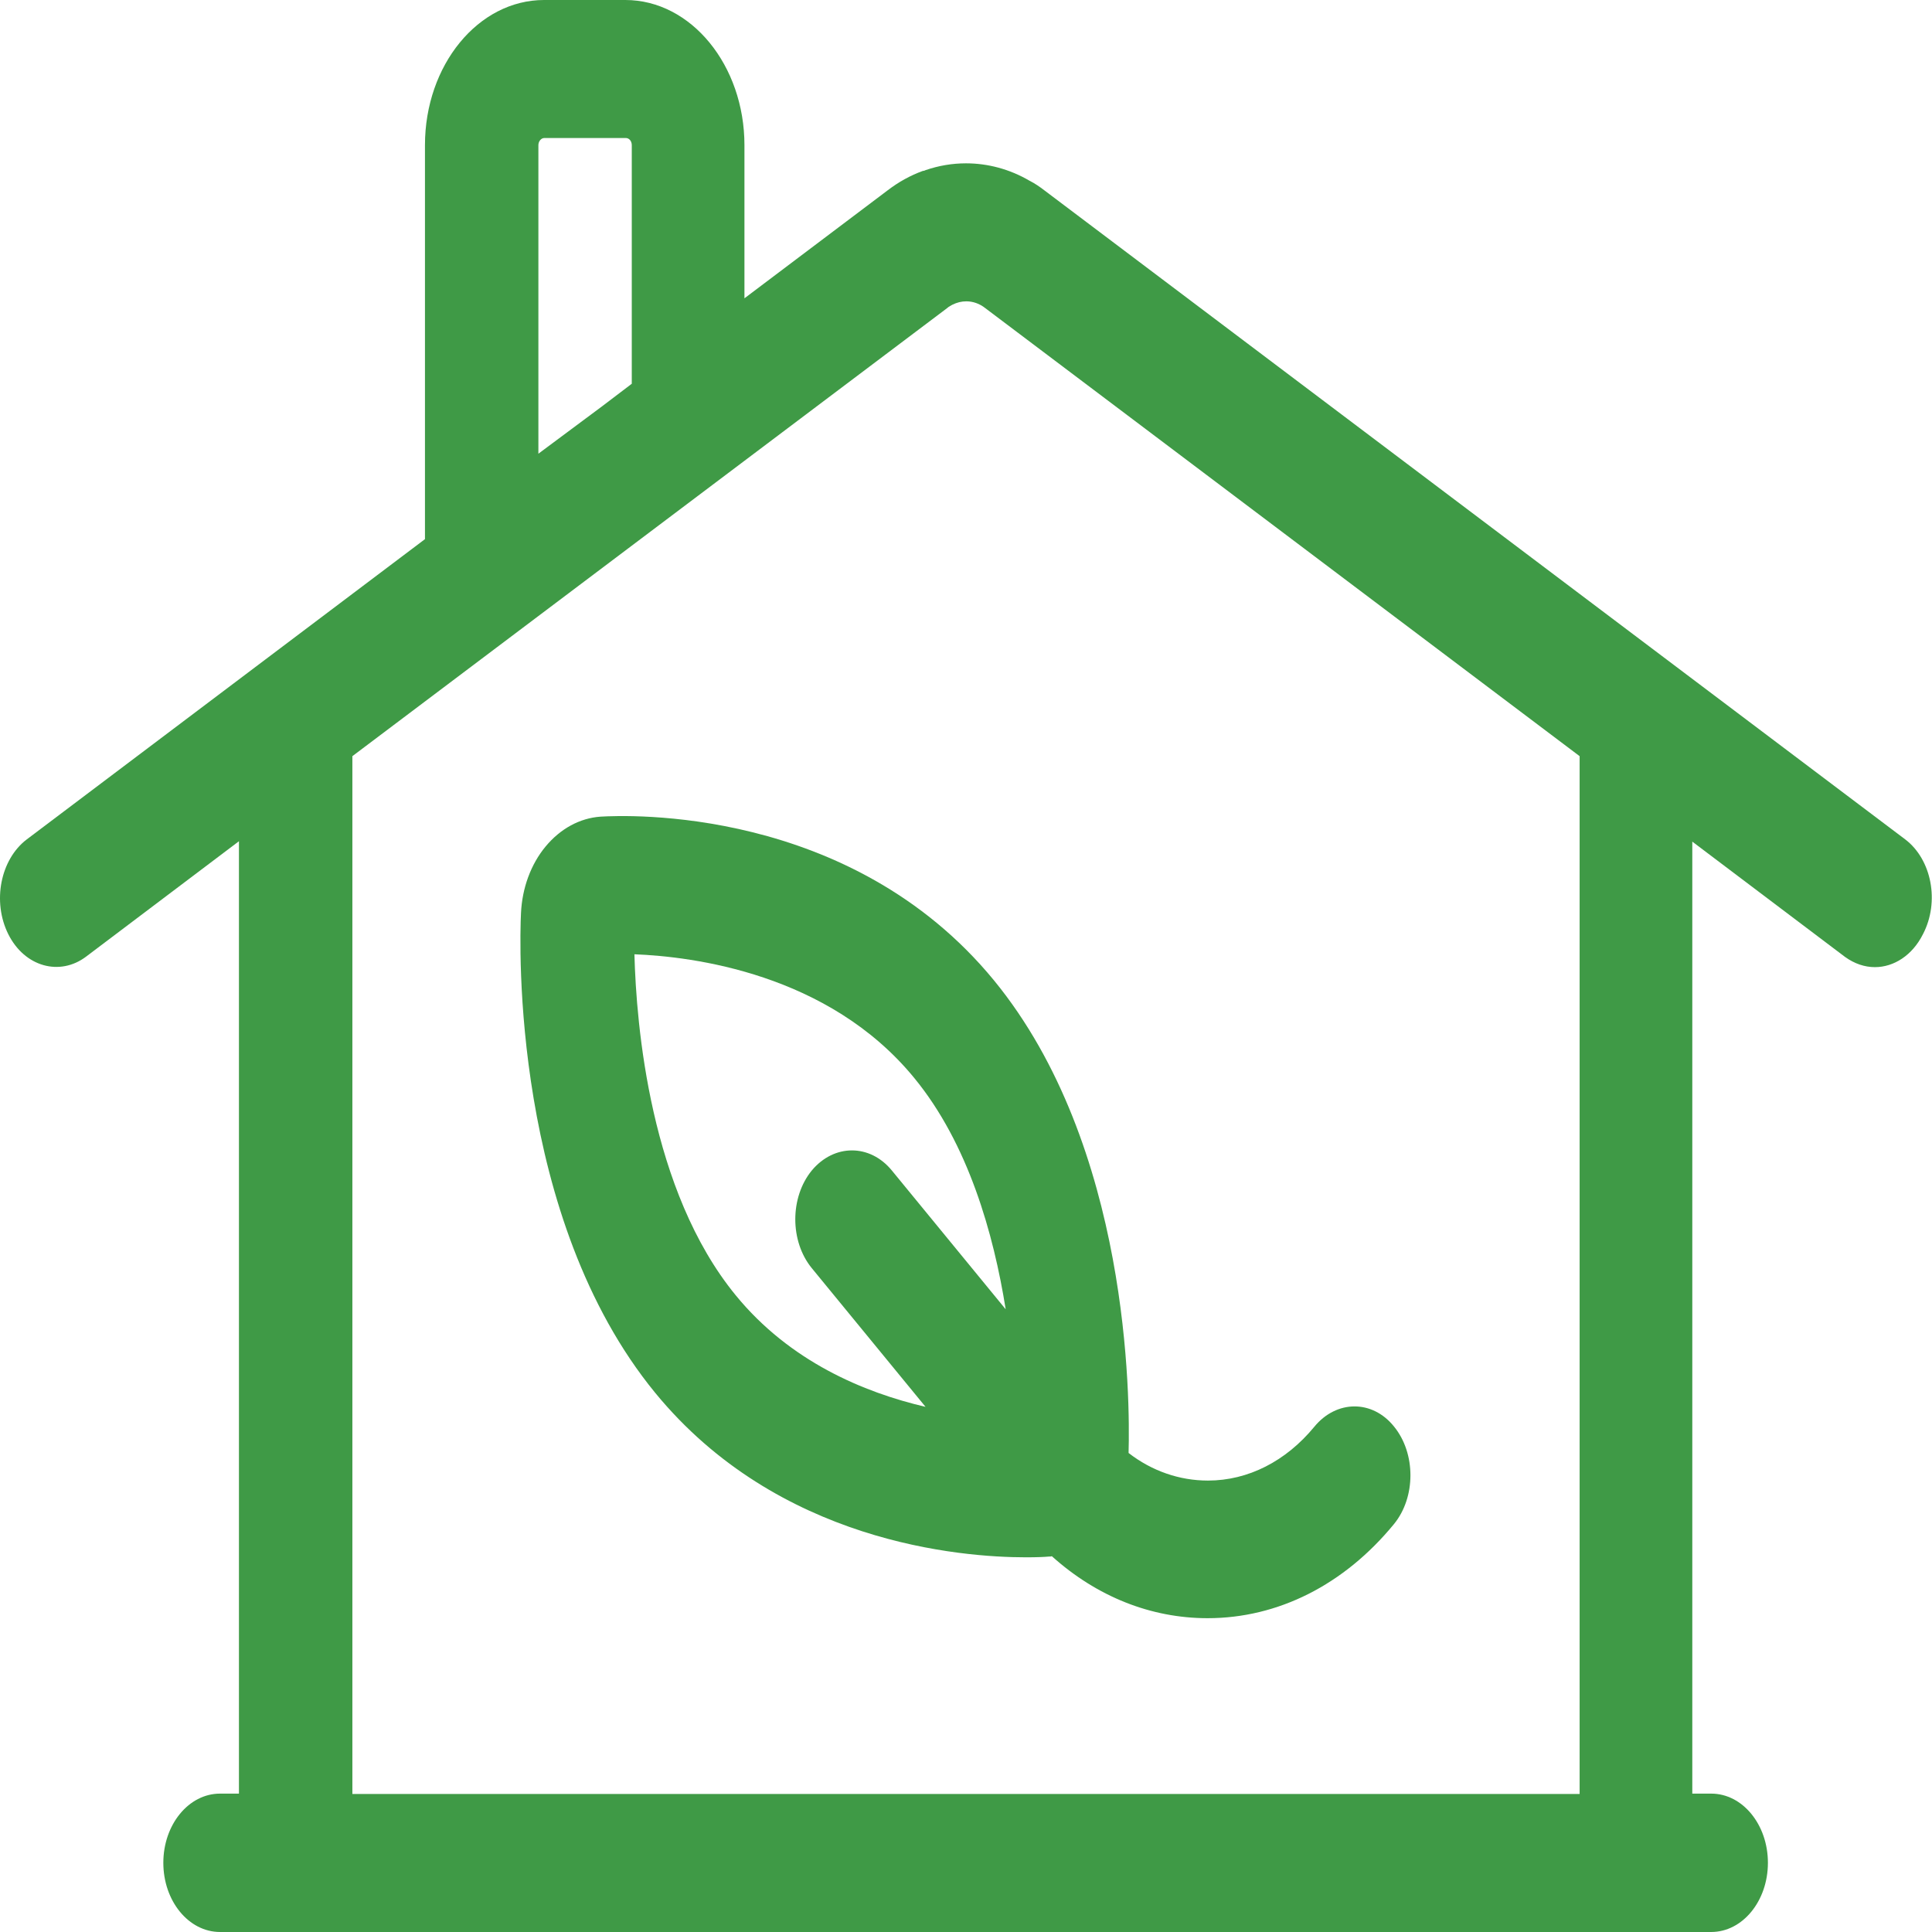
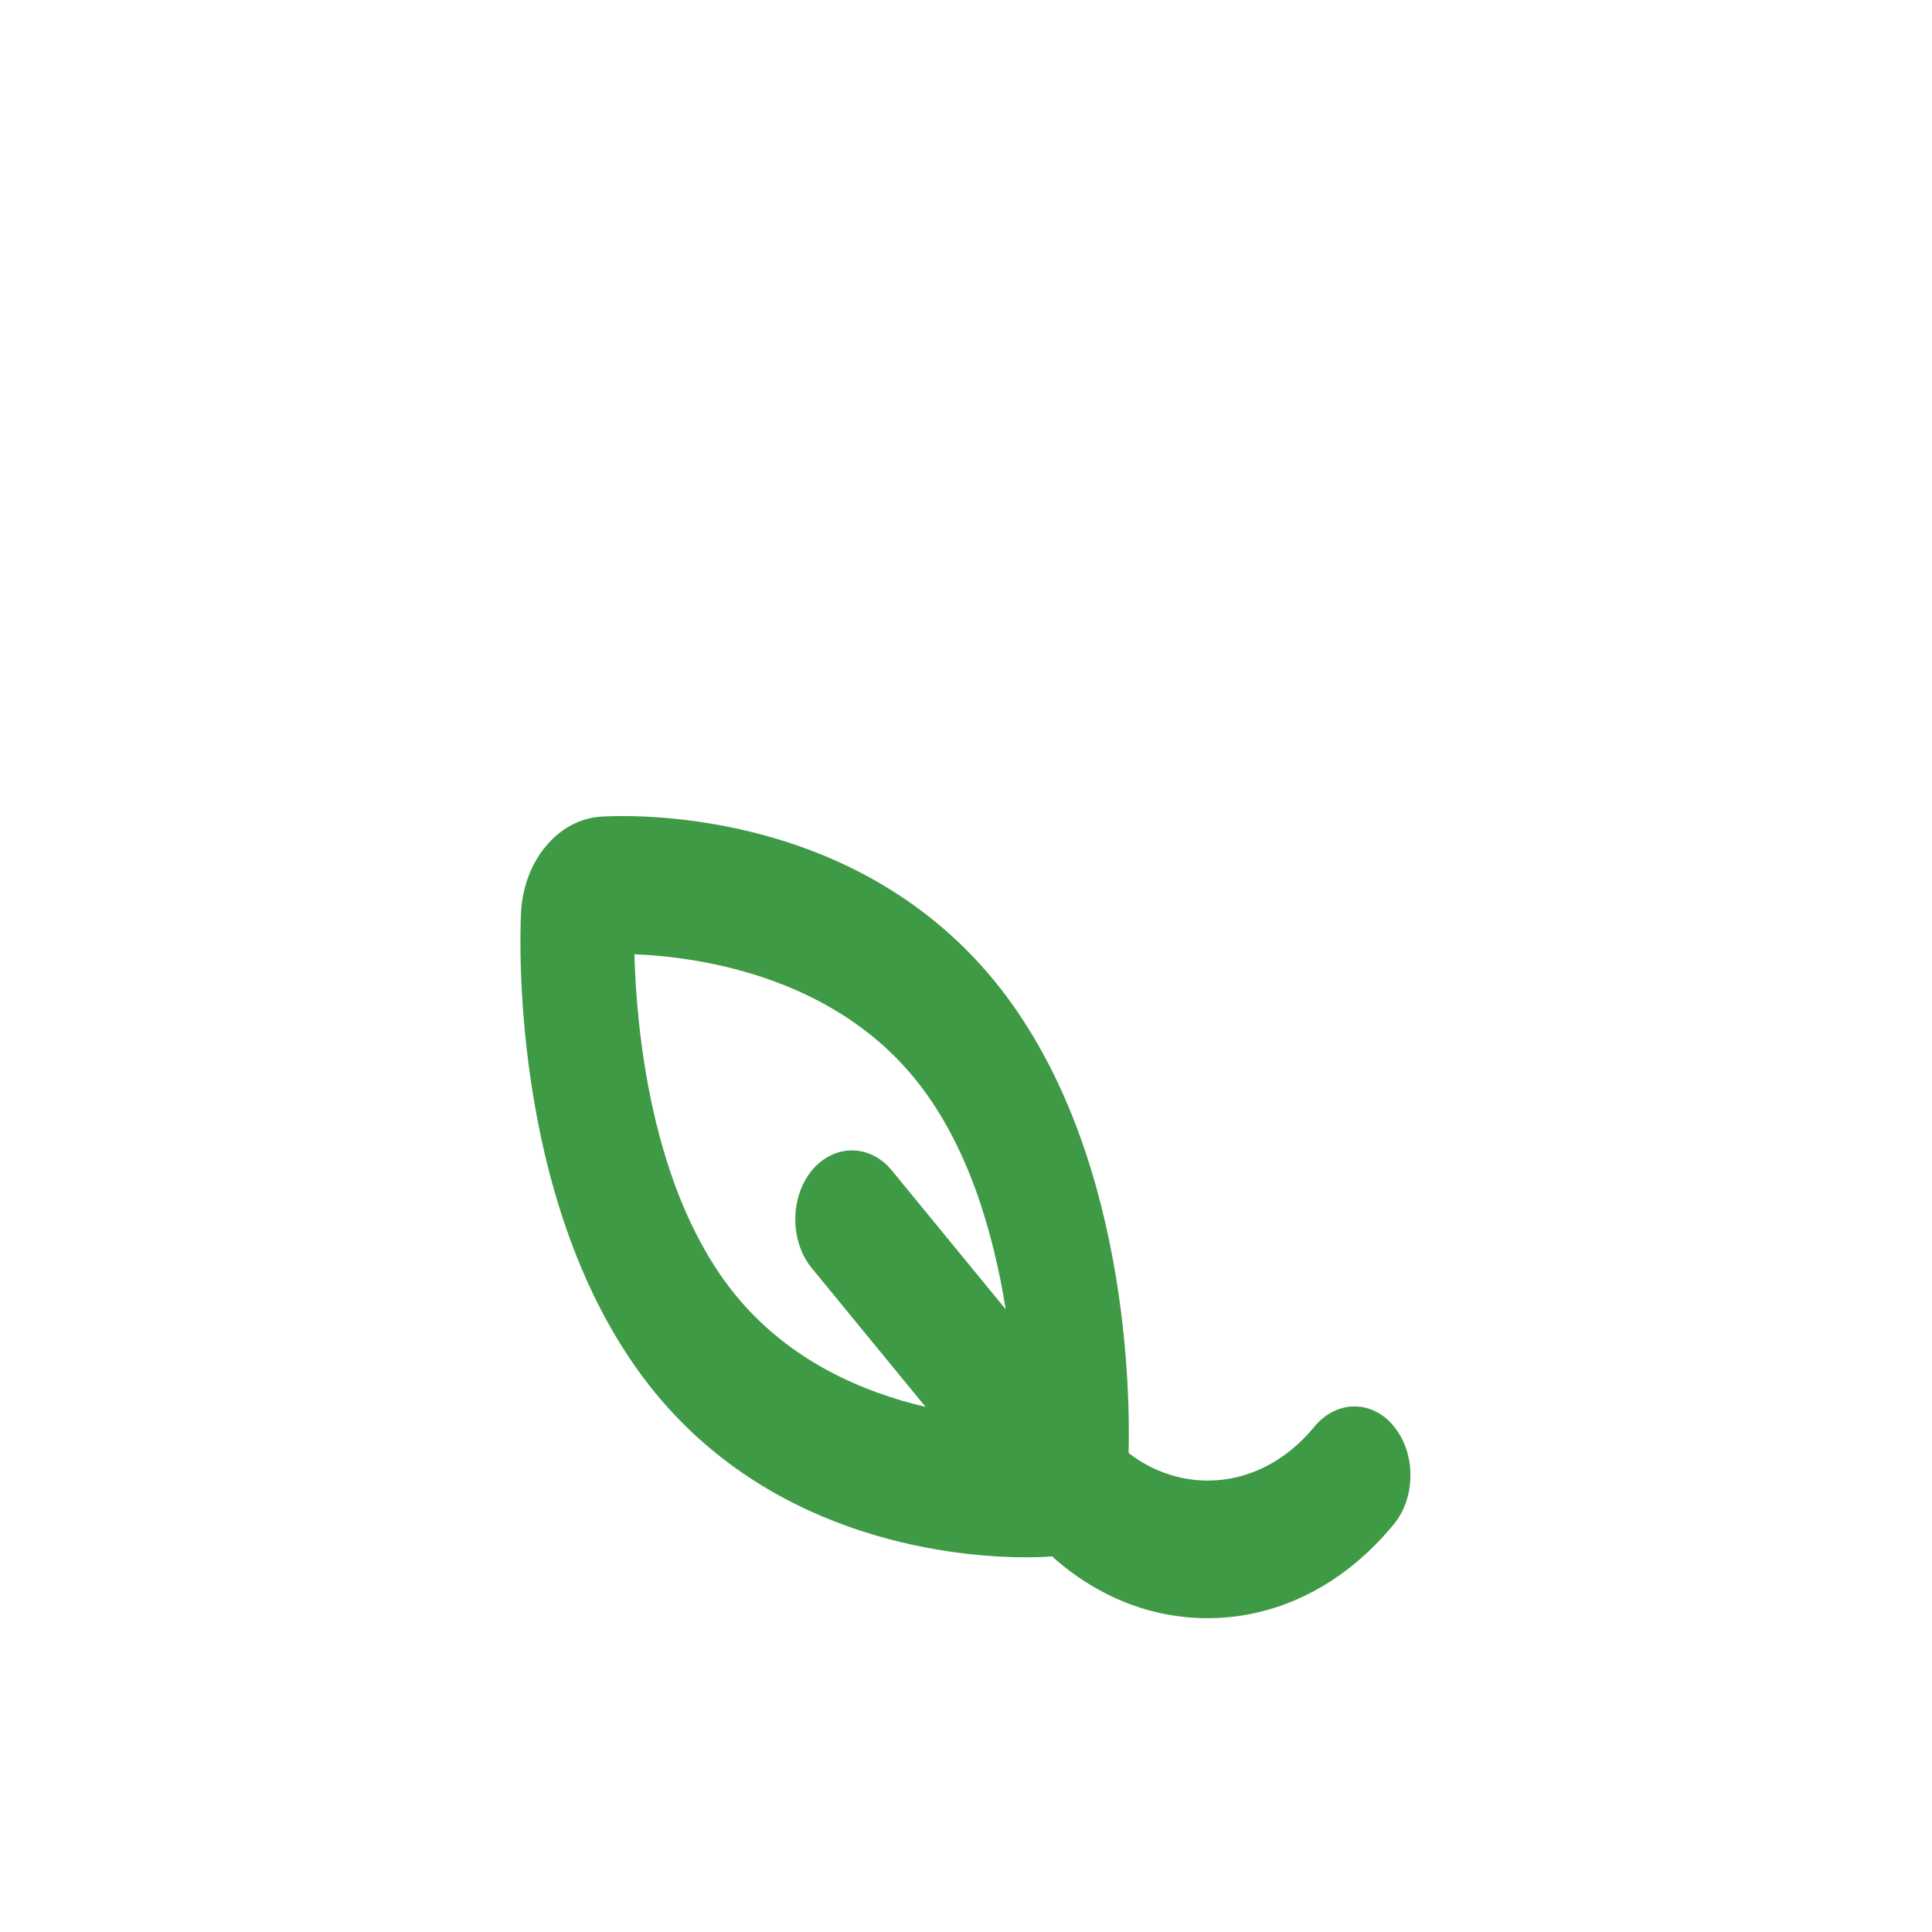
<svg xmlns="http://www.w3.org/2000/svg" id="Слой_1" x="0px" y="0px" viewBox="0 0 511 511" style="enable-background:new 0 0 511 511;" xml:space="preserve">
  <style type="text/css"> .st0{fill:#3F9A46;} </style>
-   <path class="st0" d="M503.9,222L276.3,50.4c-1.3-1-2.6-1.9-4-2.6c-5.3-3.1-11.1-4.6-16.8-4.6c-3.6,0-7.2,0.6-10.7,1.8 c-0.2,0.1-0.4,0.2-0.7,0.2c-3.3,1.2-6.4,2.9-9.4,5.2l-37.8,28.5V38.4c0-21.1-14.1-38.4-31.5-38.4h-21.5c-17.4,0-31.5,17.2-31.5,38.4 v104.2L7.1,222c-7,5.3-9.2,16.5-4.9,25.1c4.3,8.6,13.6,11.2,20.6,5.9l40.4-30.5v251.9h-5c-8.3,0-15,8.2-15,18.3s6.7,18.3,15,18.3 h394.4c8.3,0,15-8.2,15-18.3s-6.7-18.3-15-18.3h-5V222.6l40.4,30.5c2.5,1.8,5.2,2.7,7.9,2.7c5,0,9.9-3.1,12.7-8.7 C513.1,238.5,510.9,227.3,503.9,222z M142.4,38.4c0-1,0.7-1.9,1.6-1.9h21.5c0.9,0,1.6,0.8,1.6,1.9v63.1l-7.9,6L142.4,120V38.4z M93.2,474.5V200L250.5,81.5c0.2-0.2,0.5-0.4,0.7-0.5c0.2-0.1,0.3-0.2,0.5-0.3c0.1,0,0.1-0.1,0.2-0.1c1.2-0.6,2.4-0.9,3.7-0.9 c1.7,0,3.5,0.6,5,1.8L417.8,200v274.5H93.2z" />
  <path class="st0" d="M347.6,377.4c-7.5,9.1-17.5,14.2-28.1,14.2c-7.5,0-14.8-2.5-21-7.3c0.4-14.2,0.3-81.2-35.6-125 c-38-46.3-97.4-43.7-104.1-43.3c-5.5,0.4-10.6,3.2-14.5,7.9c-3.9,4.7-6.2,11-6.5,17.6c-0.4,8.1-2.5,80.5,35.5,126.9 c32.5,39.6,80.7,43.5,98.1,43.5c2.9,0,5-0.1,6-0.2c0.3,0,0.6,0,0.8-0.1c11.9,10.7,26.2,16.4,41.2,16.4c18.6,0,36.1-8.8,49.3-24.9 c5.8-7.1,5.8-18.7,0-25.8C363,370.2,353.5,370.2,347.6,377.4z M167.8,252.4c15.3,0.6,51.3,5,74,32.7c14.3,17.4,21,41.2,24.2,61.2 l-30.1-36.7c-5.8-7.1-15.3-7.1-21.2,0c-5.8,7.1-5.8,18.7,0,25.8l30.1,36.7c-16.3-3.8-35.9-12-50.2-29.5 C171.9,314.9,168.3,271.1,167.8,252.4z" />
</svg>